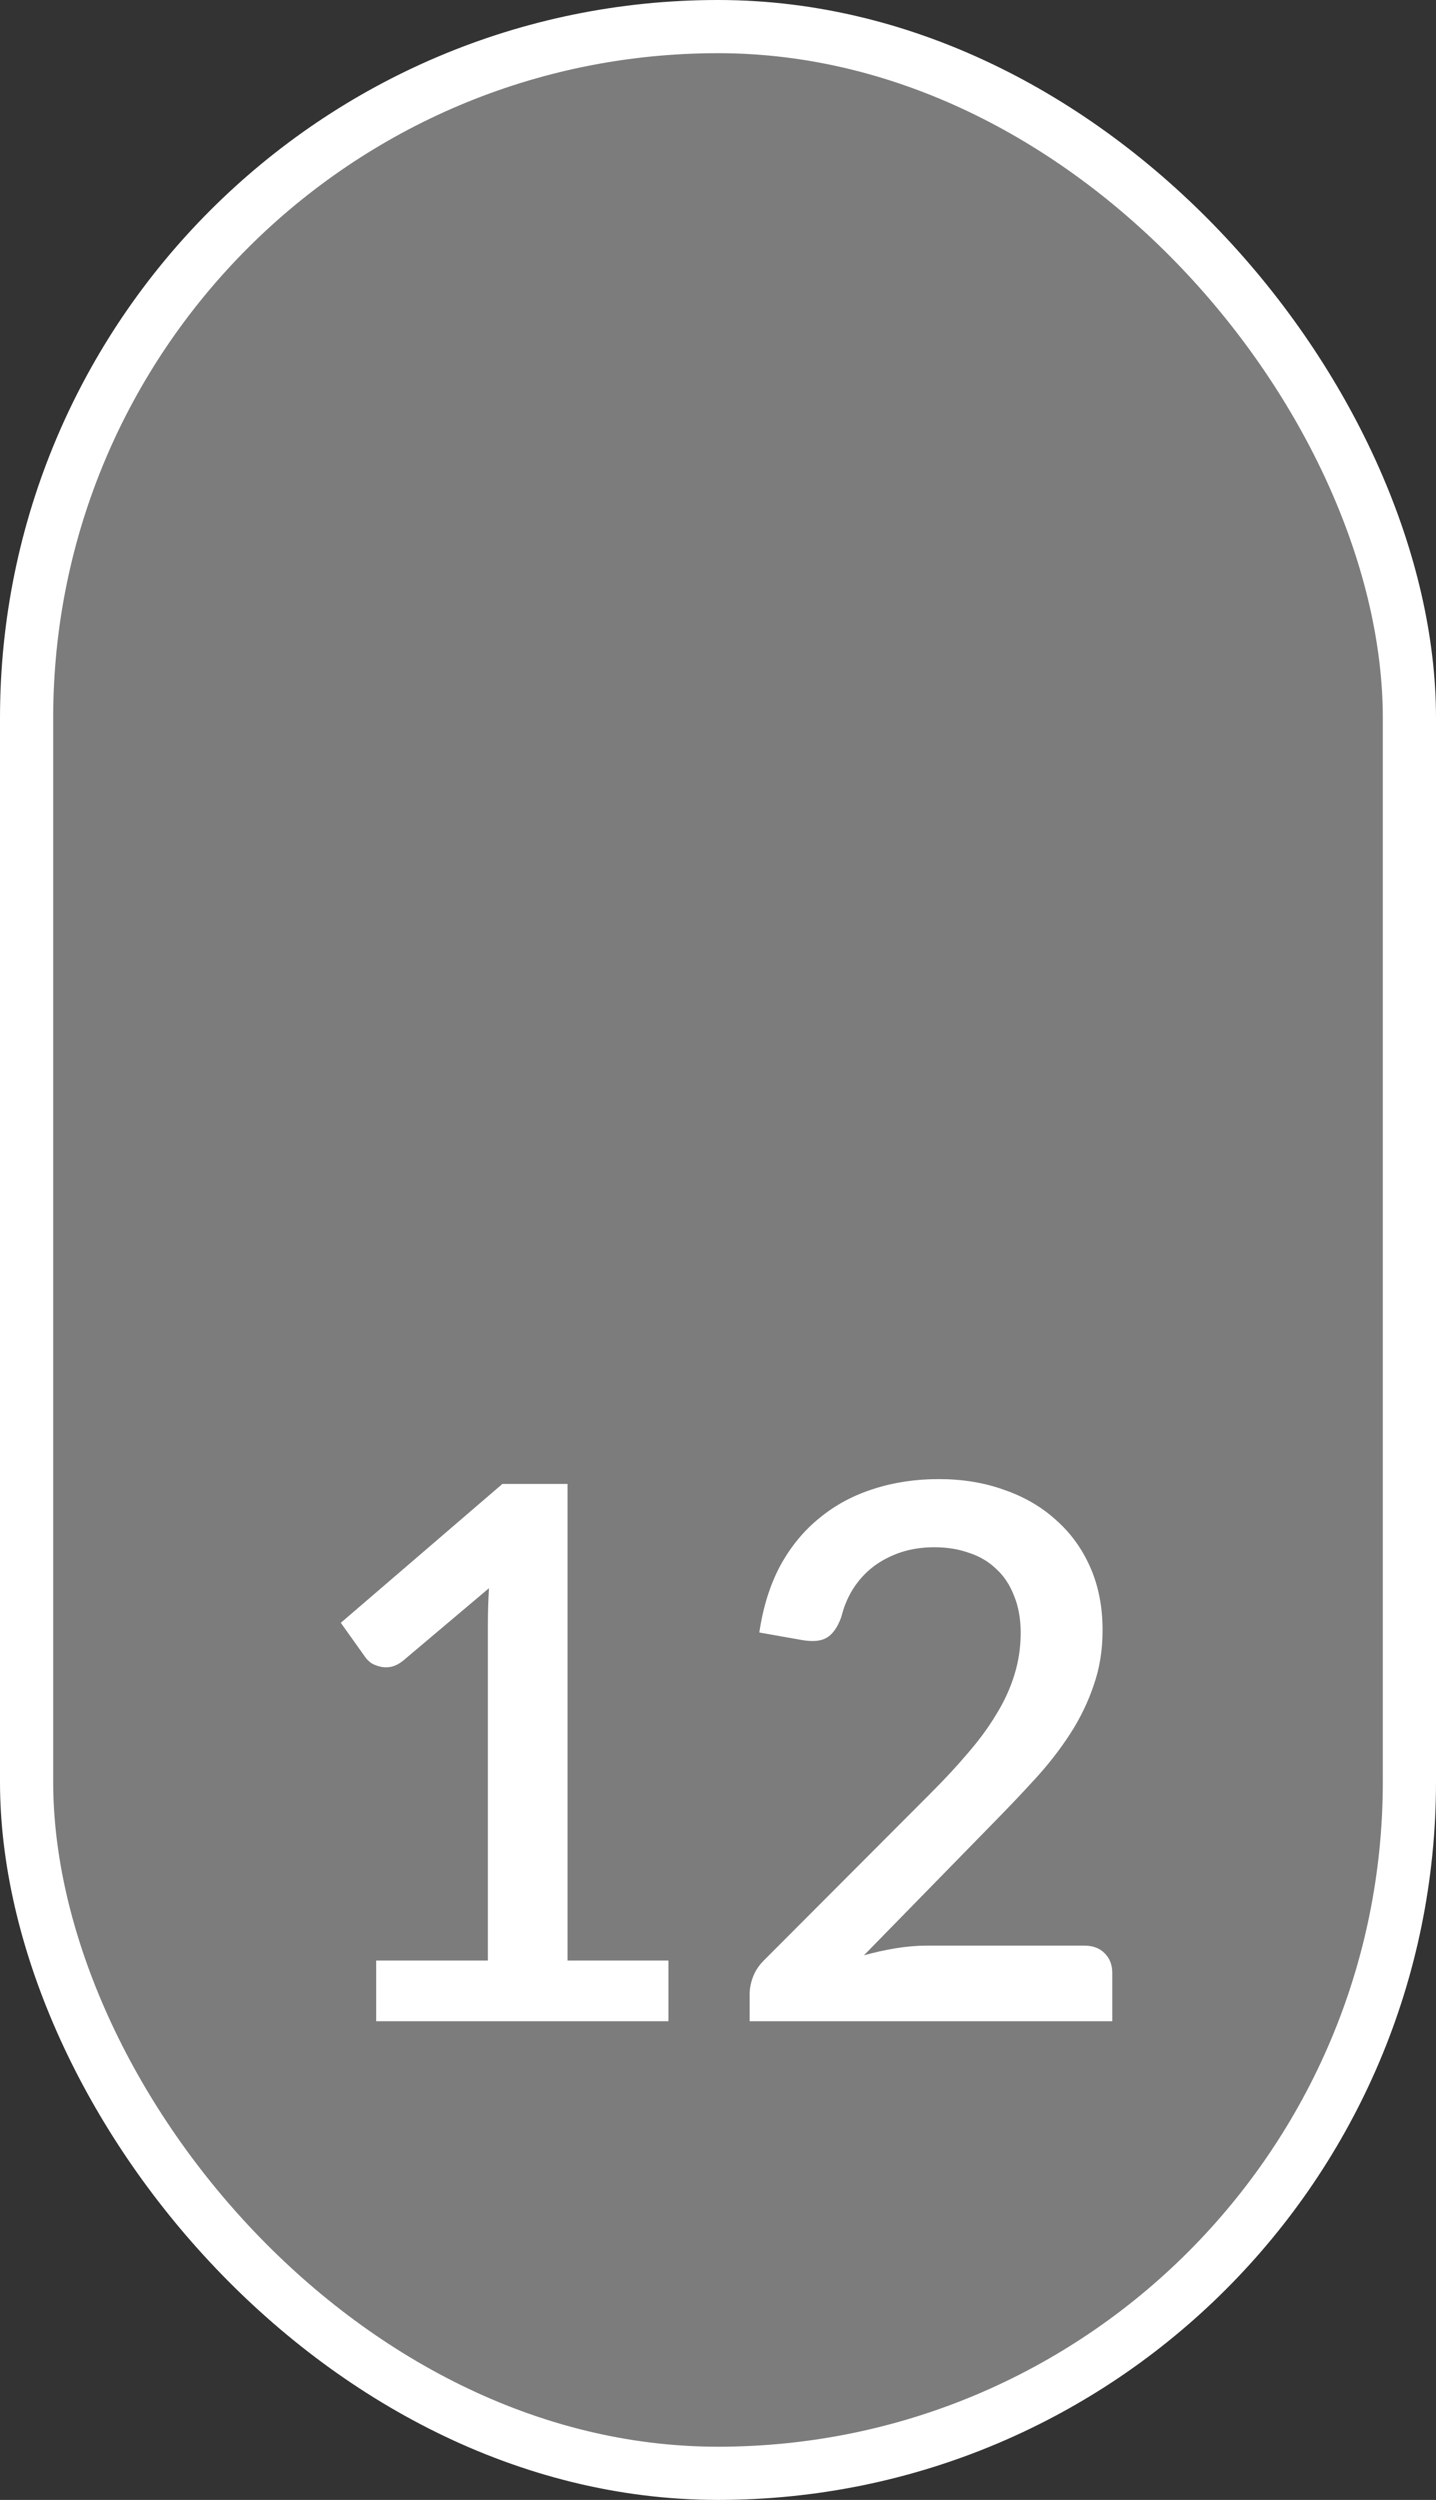
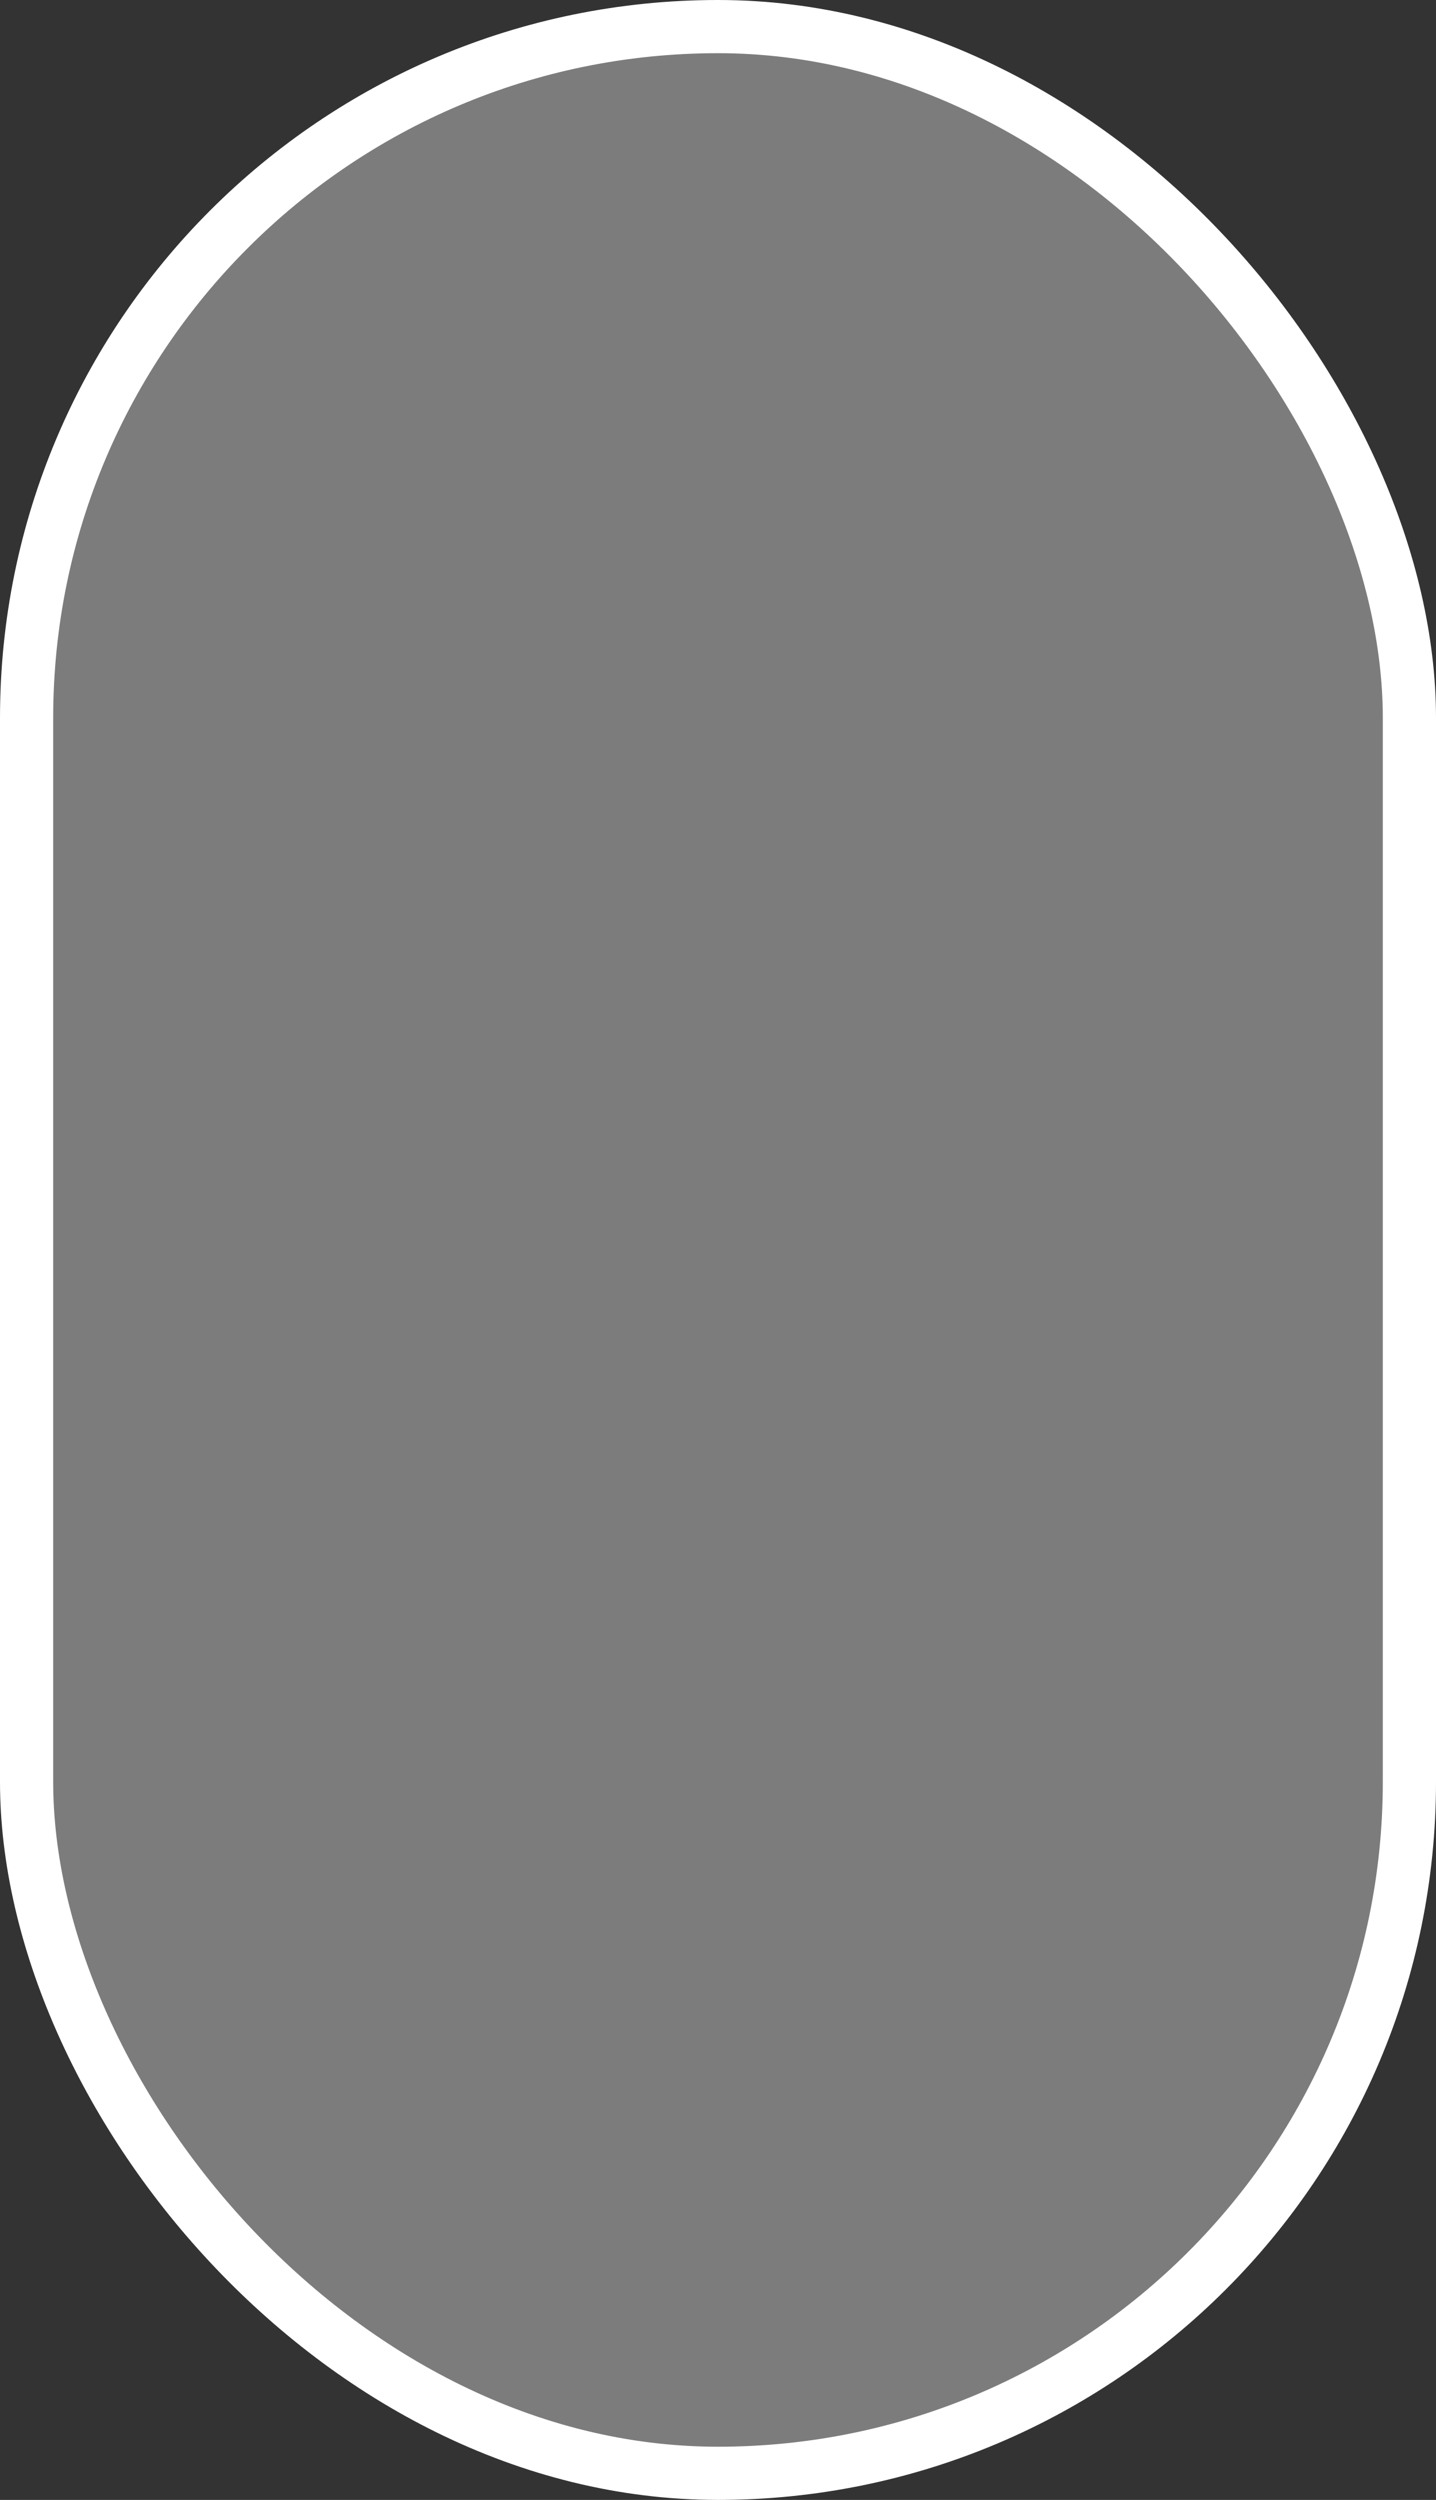
<svg xmlns="http://www.w3.org/2000/svg" width="27" height="47" viewBox="0 0 27 47" fill="none">
  <rect x="0" y="0" width="27" height="47" fill="#333333" stroke="none" />
  <rect x="0.5" y="0.5" width="26" height="46" rx="13" fill="#C6C6C6" fill-opacity="0.5" stroke="white" />
-   <path d="M12.568 36.859V38H7.073V36.859H9.173V30.545C9.173 30.321 9.18 30.092 9.194 29.859L7.577 31.224C7.507 31.28 7.435 31.317 7.36 31.336C7.29 31.35 7.222 31.35 7.157 31.336C7.096 31.322 7.04 31.301 6.989 31.273C6.942 31.24 6.905 31.205 6.877 31.168L6.408 30.51L9.446 27.899H10.671V36.859H12.568ZM20.388 36.579C20.551 36.579 20.68 36.628 20.773 36.726C20.866 36.819 20.913 36.941 20.913 37.09V38H14.095V37.489C14.095 37.386 14.116 37.279 14.158 37.167C14.2 37.055 14.268 36.952 14.361 36.859L17.497 33.716C17.763 33.45 17.999 33.196 18.204 32.953C18.414 32.71 18.591 32.468 18.736 32.225C18.885 31.982 18.997 31.737 19.072 31.49C19.151 31.238 19.191 30.974 19.191 30.699C19.191 30.433 19.149 30.2 19.065 29.999C18.986 29.794 18.874 29.626 18.729 29.495C18.589 29.36 18.419 29.259 18.218 29.194C18.022 29.124 17.805 29.089 17.567 29.089C17.338 29.089 17.126 29.122 16.93 29.187C16.739 29.252 16.566 29.343 16.412 29.46C16.263 29.577 16.137 29.717 16.034 29.88C15.936 30.039 15.864 30.214 15.817 30.405C15.747 30.596 15.656 30.725 15.544 30.79C15.437 30.855 15.278 30.869 15.068 30.832L14.277 30.692C14.347 30.216 14.478 29.798 14.669 29.439C14.865 29.08 15.11 28.781 15.404 28.543C15.698 28.3 16.034 28.118 16.412 27.997C16.795 27.871 17.208 27.808 17.651 27.808C18.099 27.808 18.51 27.876 18.883 28.011C19.261 28.142 19.585 28.331 19.856 28.578C20.131 28.821 20.346 29.117 20.5 29.467C20.654 29.817 20.731 30.211 20.731 30.65C20.731 31.023 20.675 31.369 20.563 31.686C20.456 32.003 20.309 32.307 20.122 32.596C19.935 32.885 19.716 33.168 19.464 33.443C19.217 33.714 18.955 33.989 18.68 34.269L16.244 36.761C16.445 36.705 16.645 36.661 16.846 36.628C17.051 36.595 17.245 36.579 17.427 36.579H20.388Z" fill="white" />
</svg>